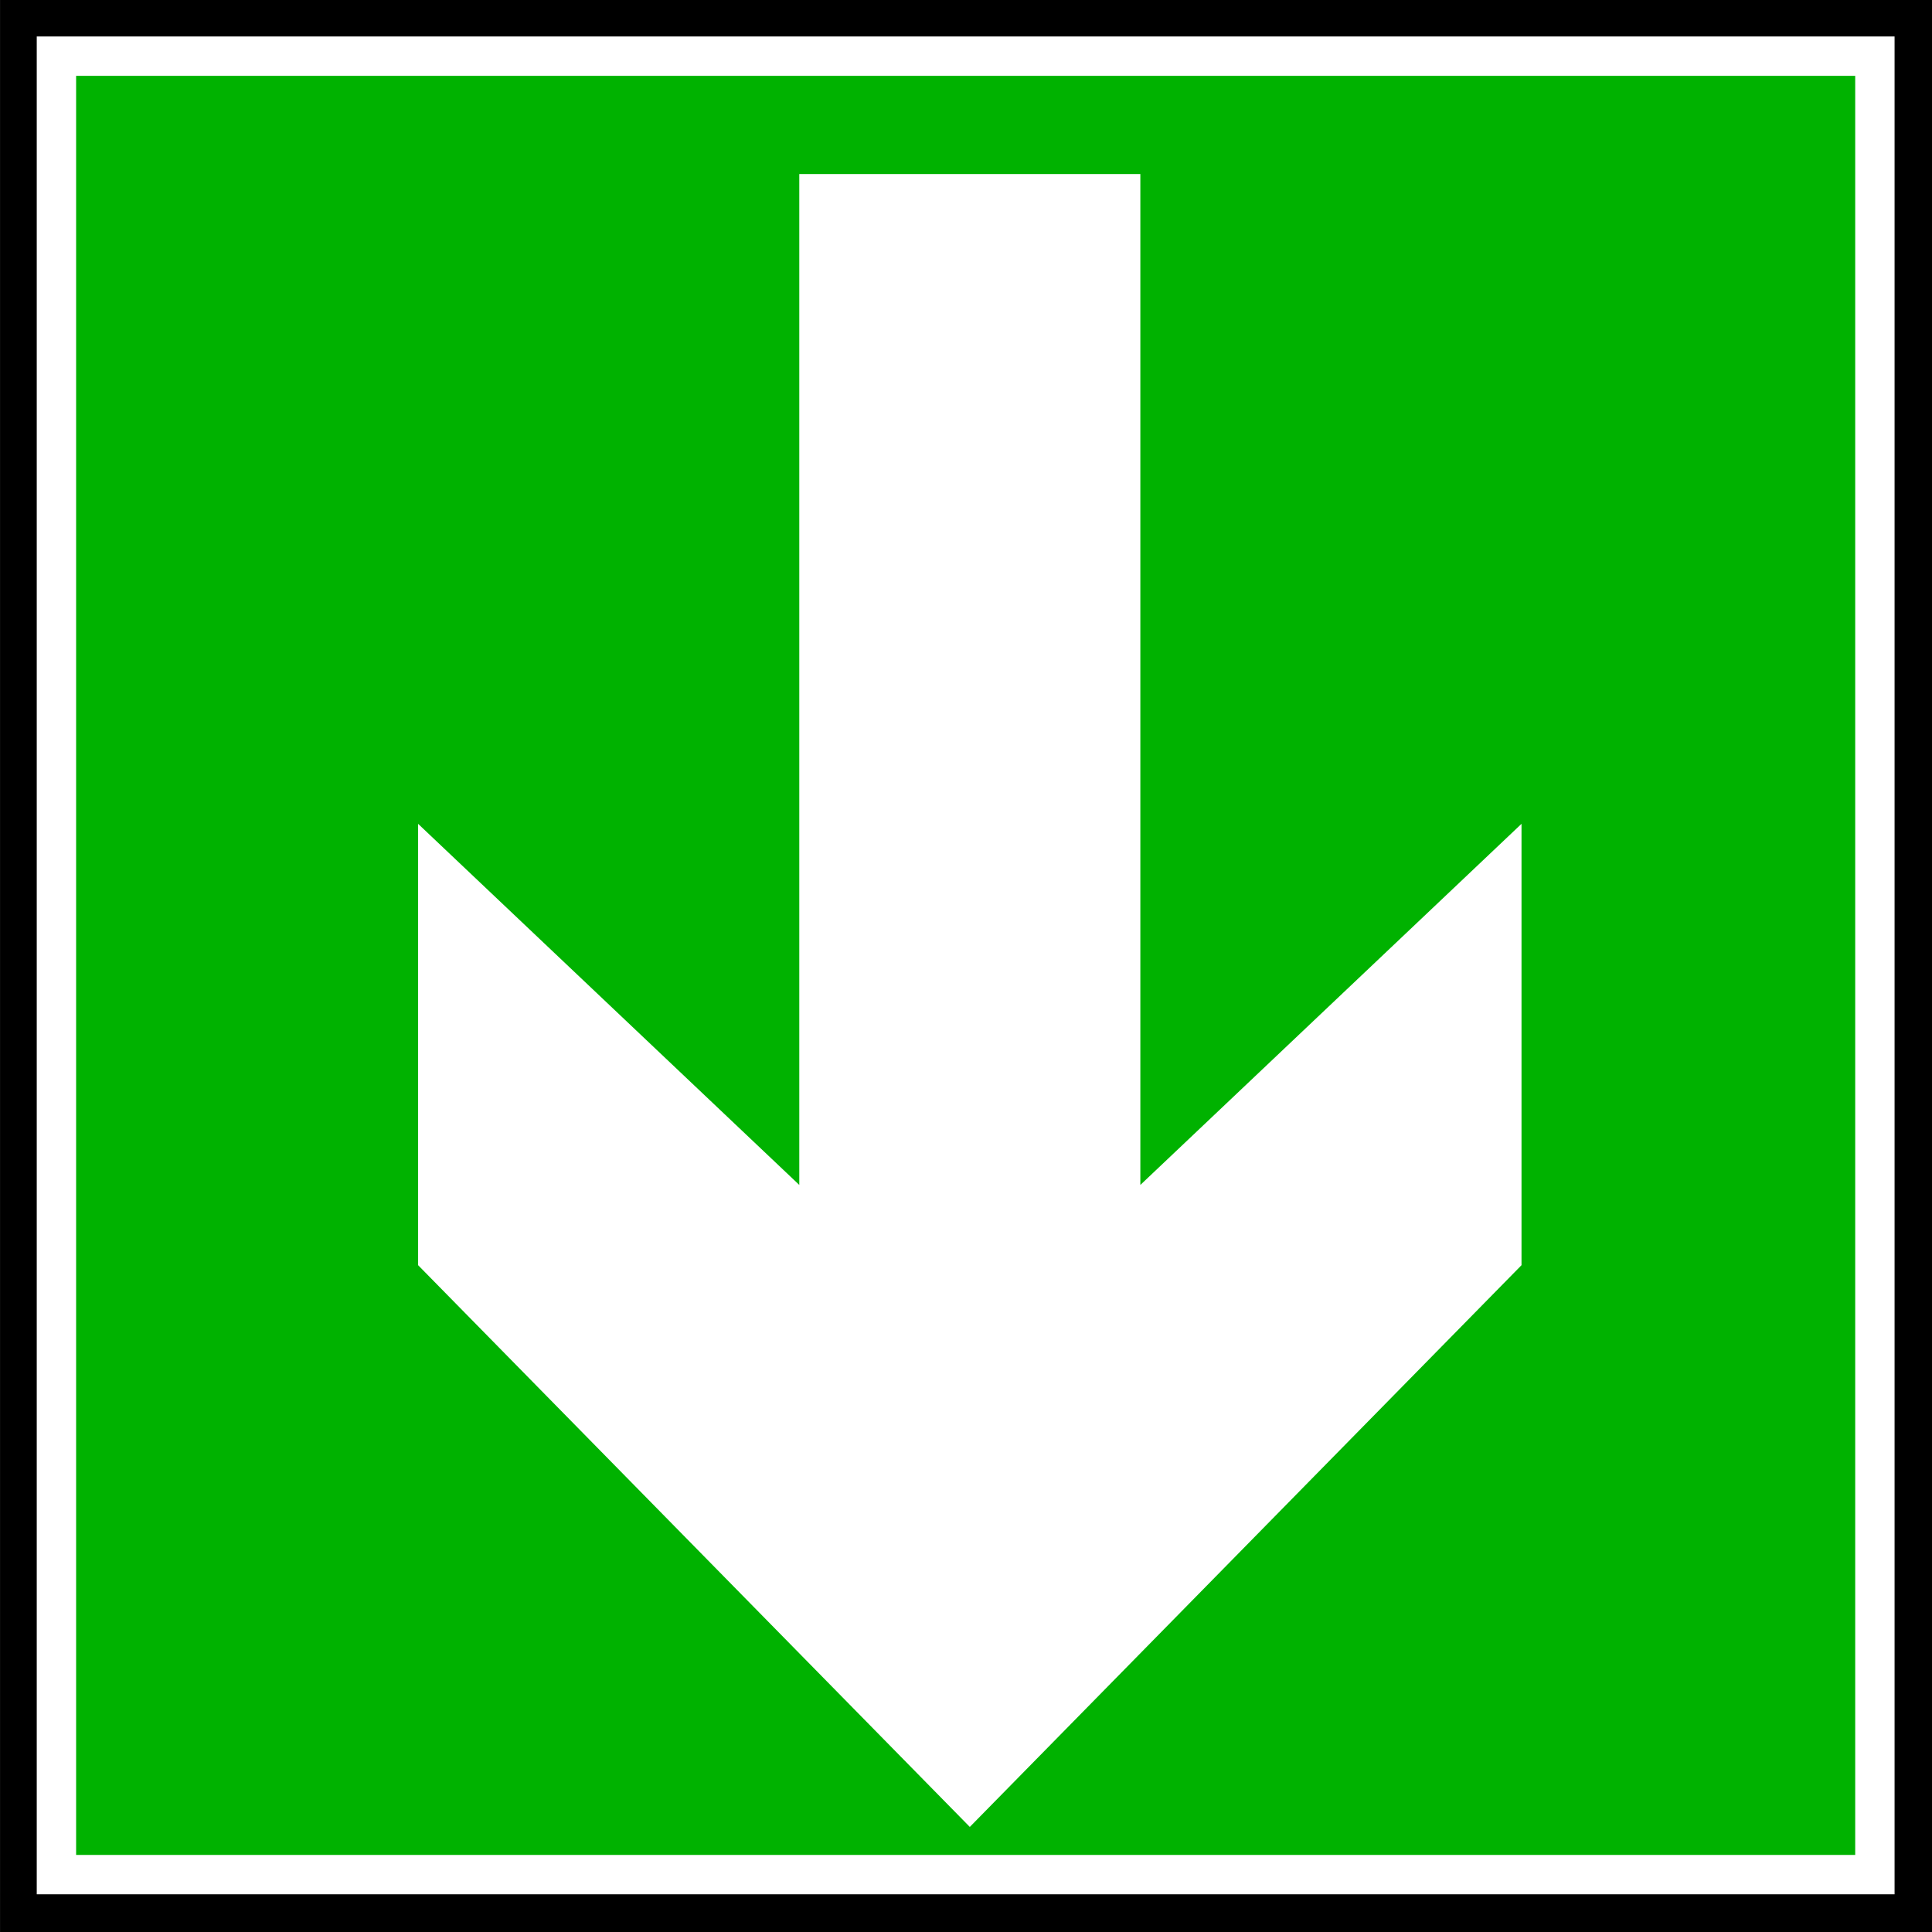
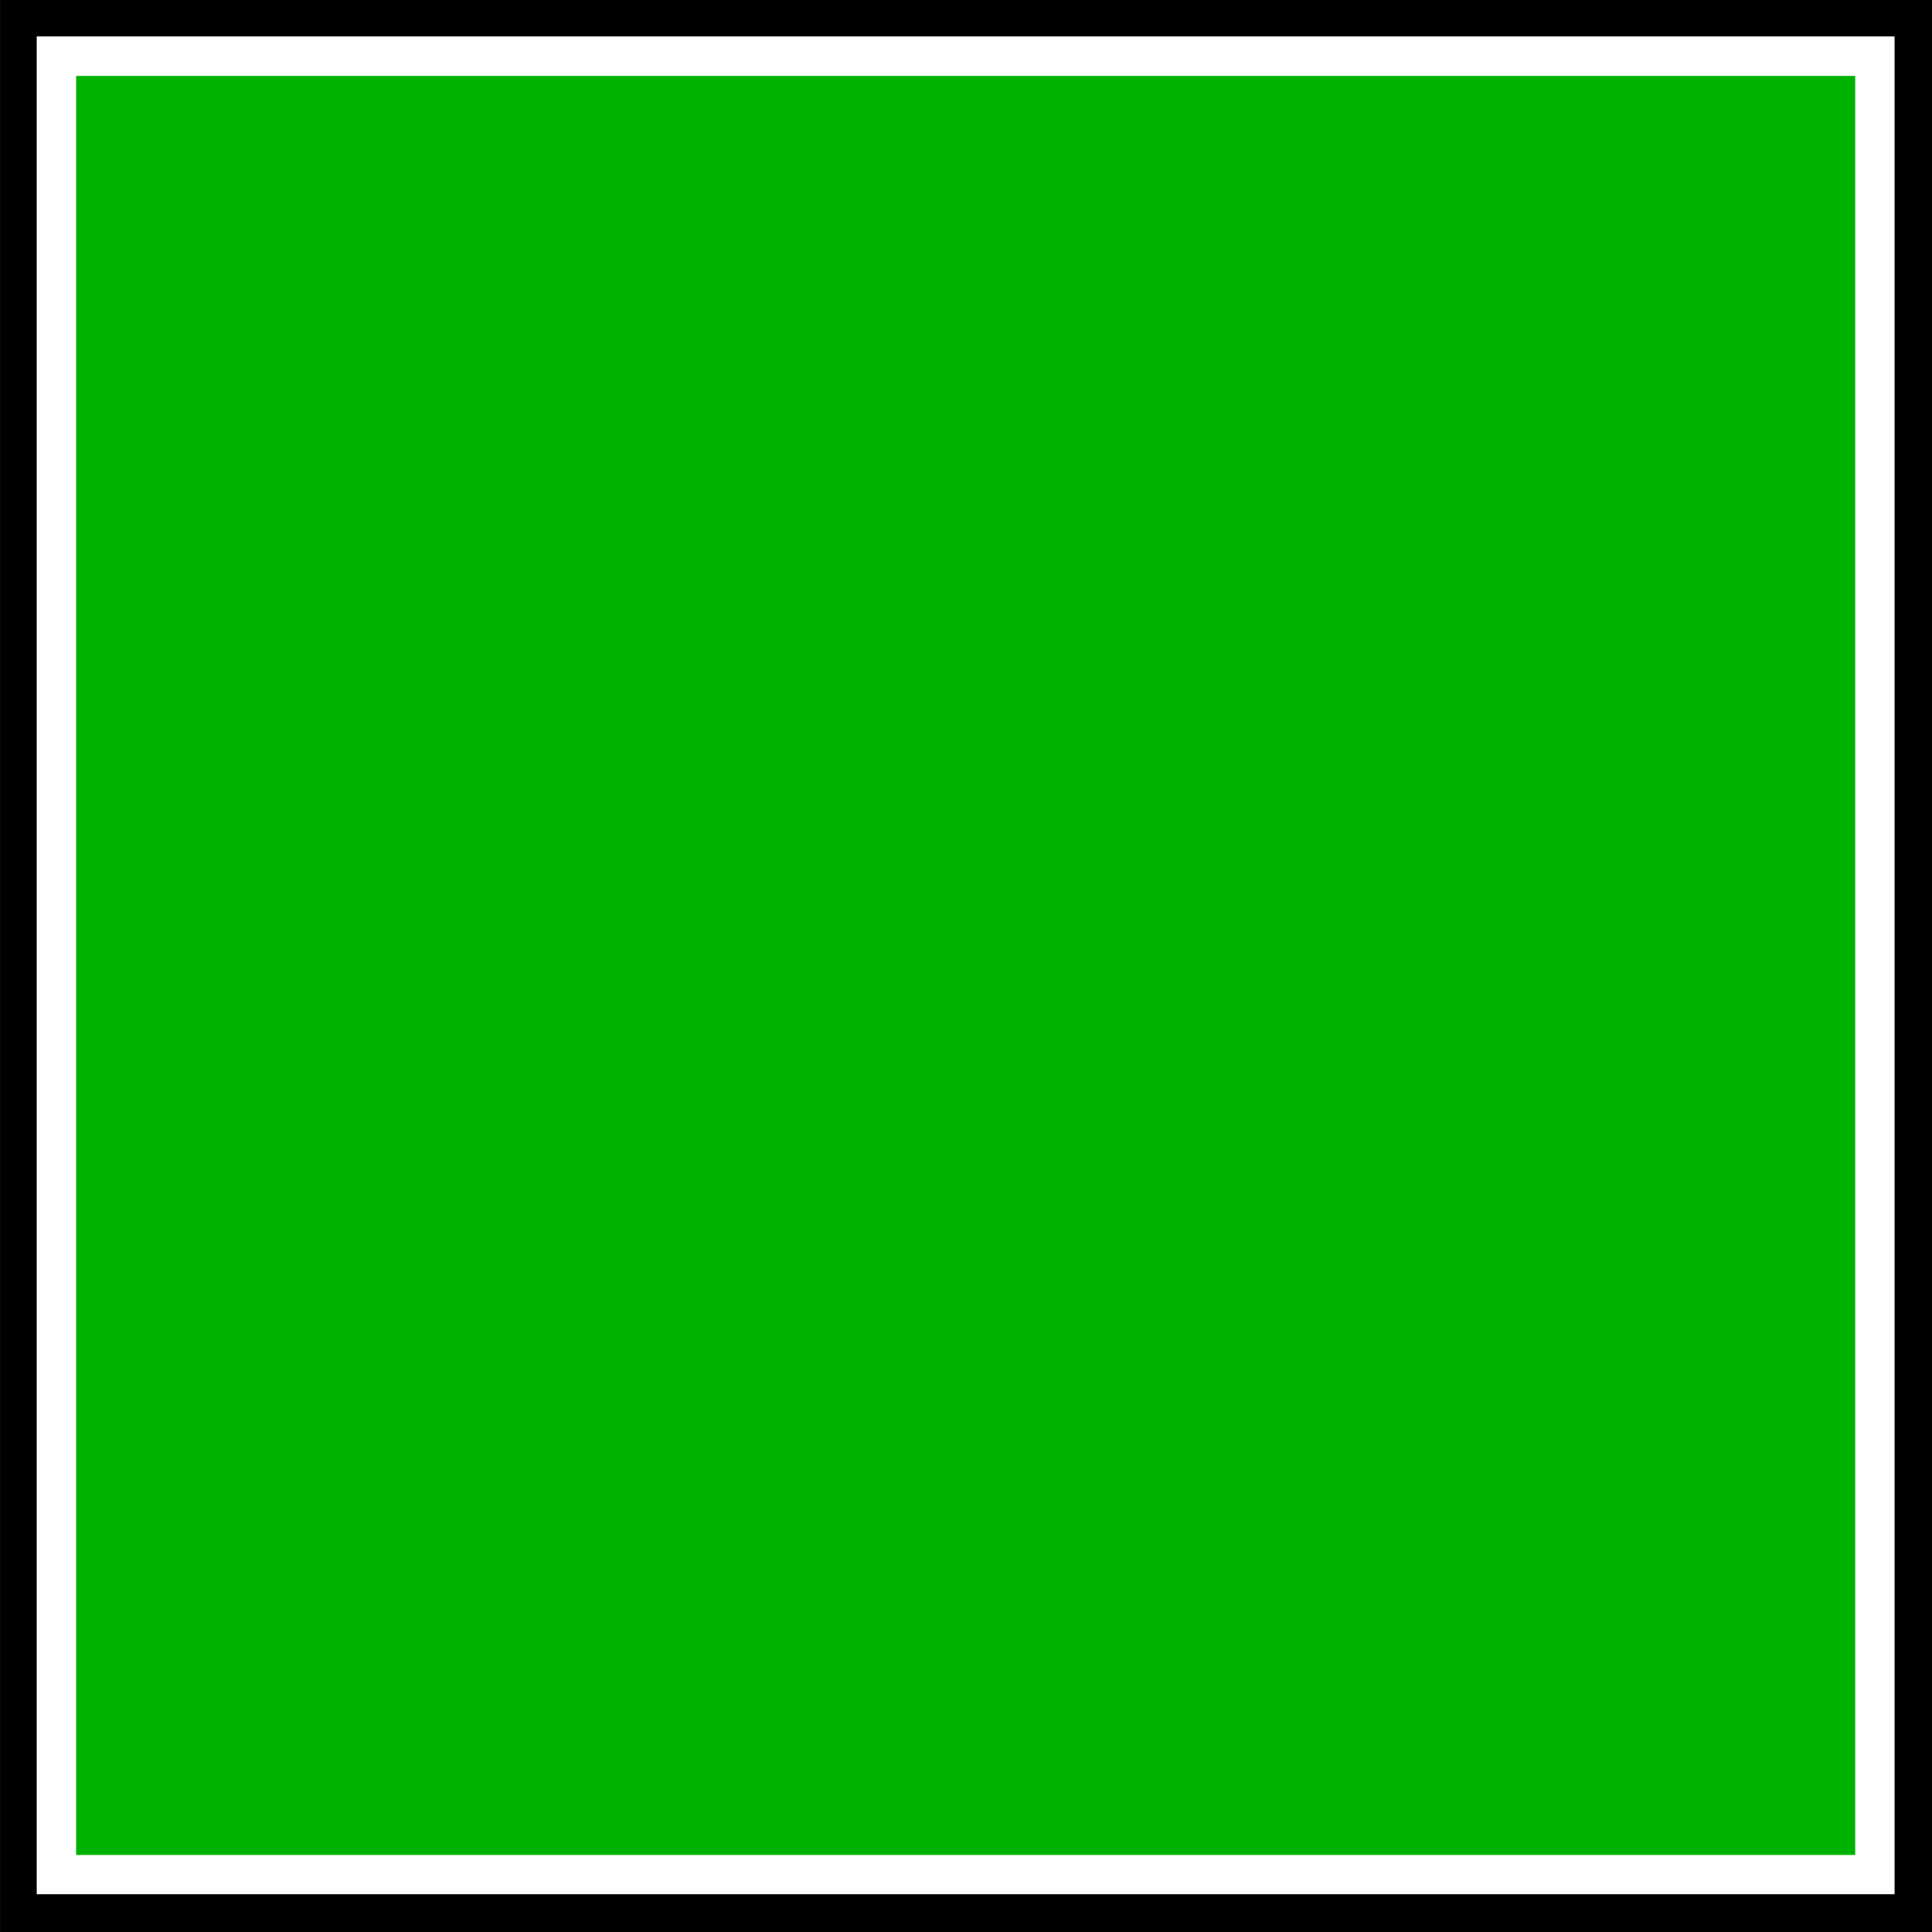
<svg xmlns="http://www.w3.org/2000/svg" xmlns:ns1="http://sodipodi.sourceforge.net/DTD/sodipodi-0.dtd" xmlns:ns2="http://www.inkscape.org/namespaces/inkscape" id="svg3450" ns1:docname="security-02dessin.svg" viewBox="0 0 141.4 141.4" version="1.1" ns2:version="0.48+devel r">
  <rect x="0" y="0" width="141.4" height="141.4" fill="#333333" stroke="none" />
  <ns1:namedview id="base" bordercolor="#666666" ns2:pageshadow="2" ns2:window-y="452" fit-margin-left="0" pagecolor="#ffffff" fit-margin-top="0" ns2:window-maximized="0" ns2:zoom="0.35" ns2:window-x="440" ns2:window-height="608" showgrid="false" borderopacity="1.0" ns2:current-layer="layer1" ns2:cx="-84.31138" ns2:cy="244.26029" fit-margin-right="0" fit-margin-bottom="0" ns2:window-width="595" ns2:pageopacity="0.0" ns2:document-units="px" />
  <g id="layer1" ns2:label="Calque 1" ns2:groupmode="layer" transform="translate(-459.31 -635.22)">
    <g id="g2430" transform="translate(448.34 624.23)">
      <g id="g8">
        <path id="path2433" d="m152.38 152.39v-141.4h-141.4v141.4h141.4z" style="fill:#000000" ns2:connector-curvature="0" />
        <path id="path10" d="m148.19 148.19v-133.09h-133.09v133.09h133.09z" style="stroke:#ffffff;stroke-width:2.881;fill:#00b200" ns2:connector-curvature="0" />
      </g>
-       <path id="path2436" d="m81.215 23.728h13.215v73.986l27.897-26.429v32.302l-40.378 41.113-40.378-41.113v-32.302l27.898 26.429v-73.986h13.215-1.468z" style="fill:#ffffff" ns2:connector-curvature="0" />
    </g>
  </g>
</svg>